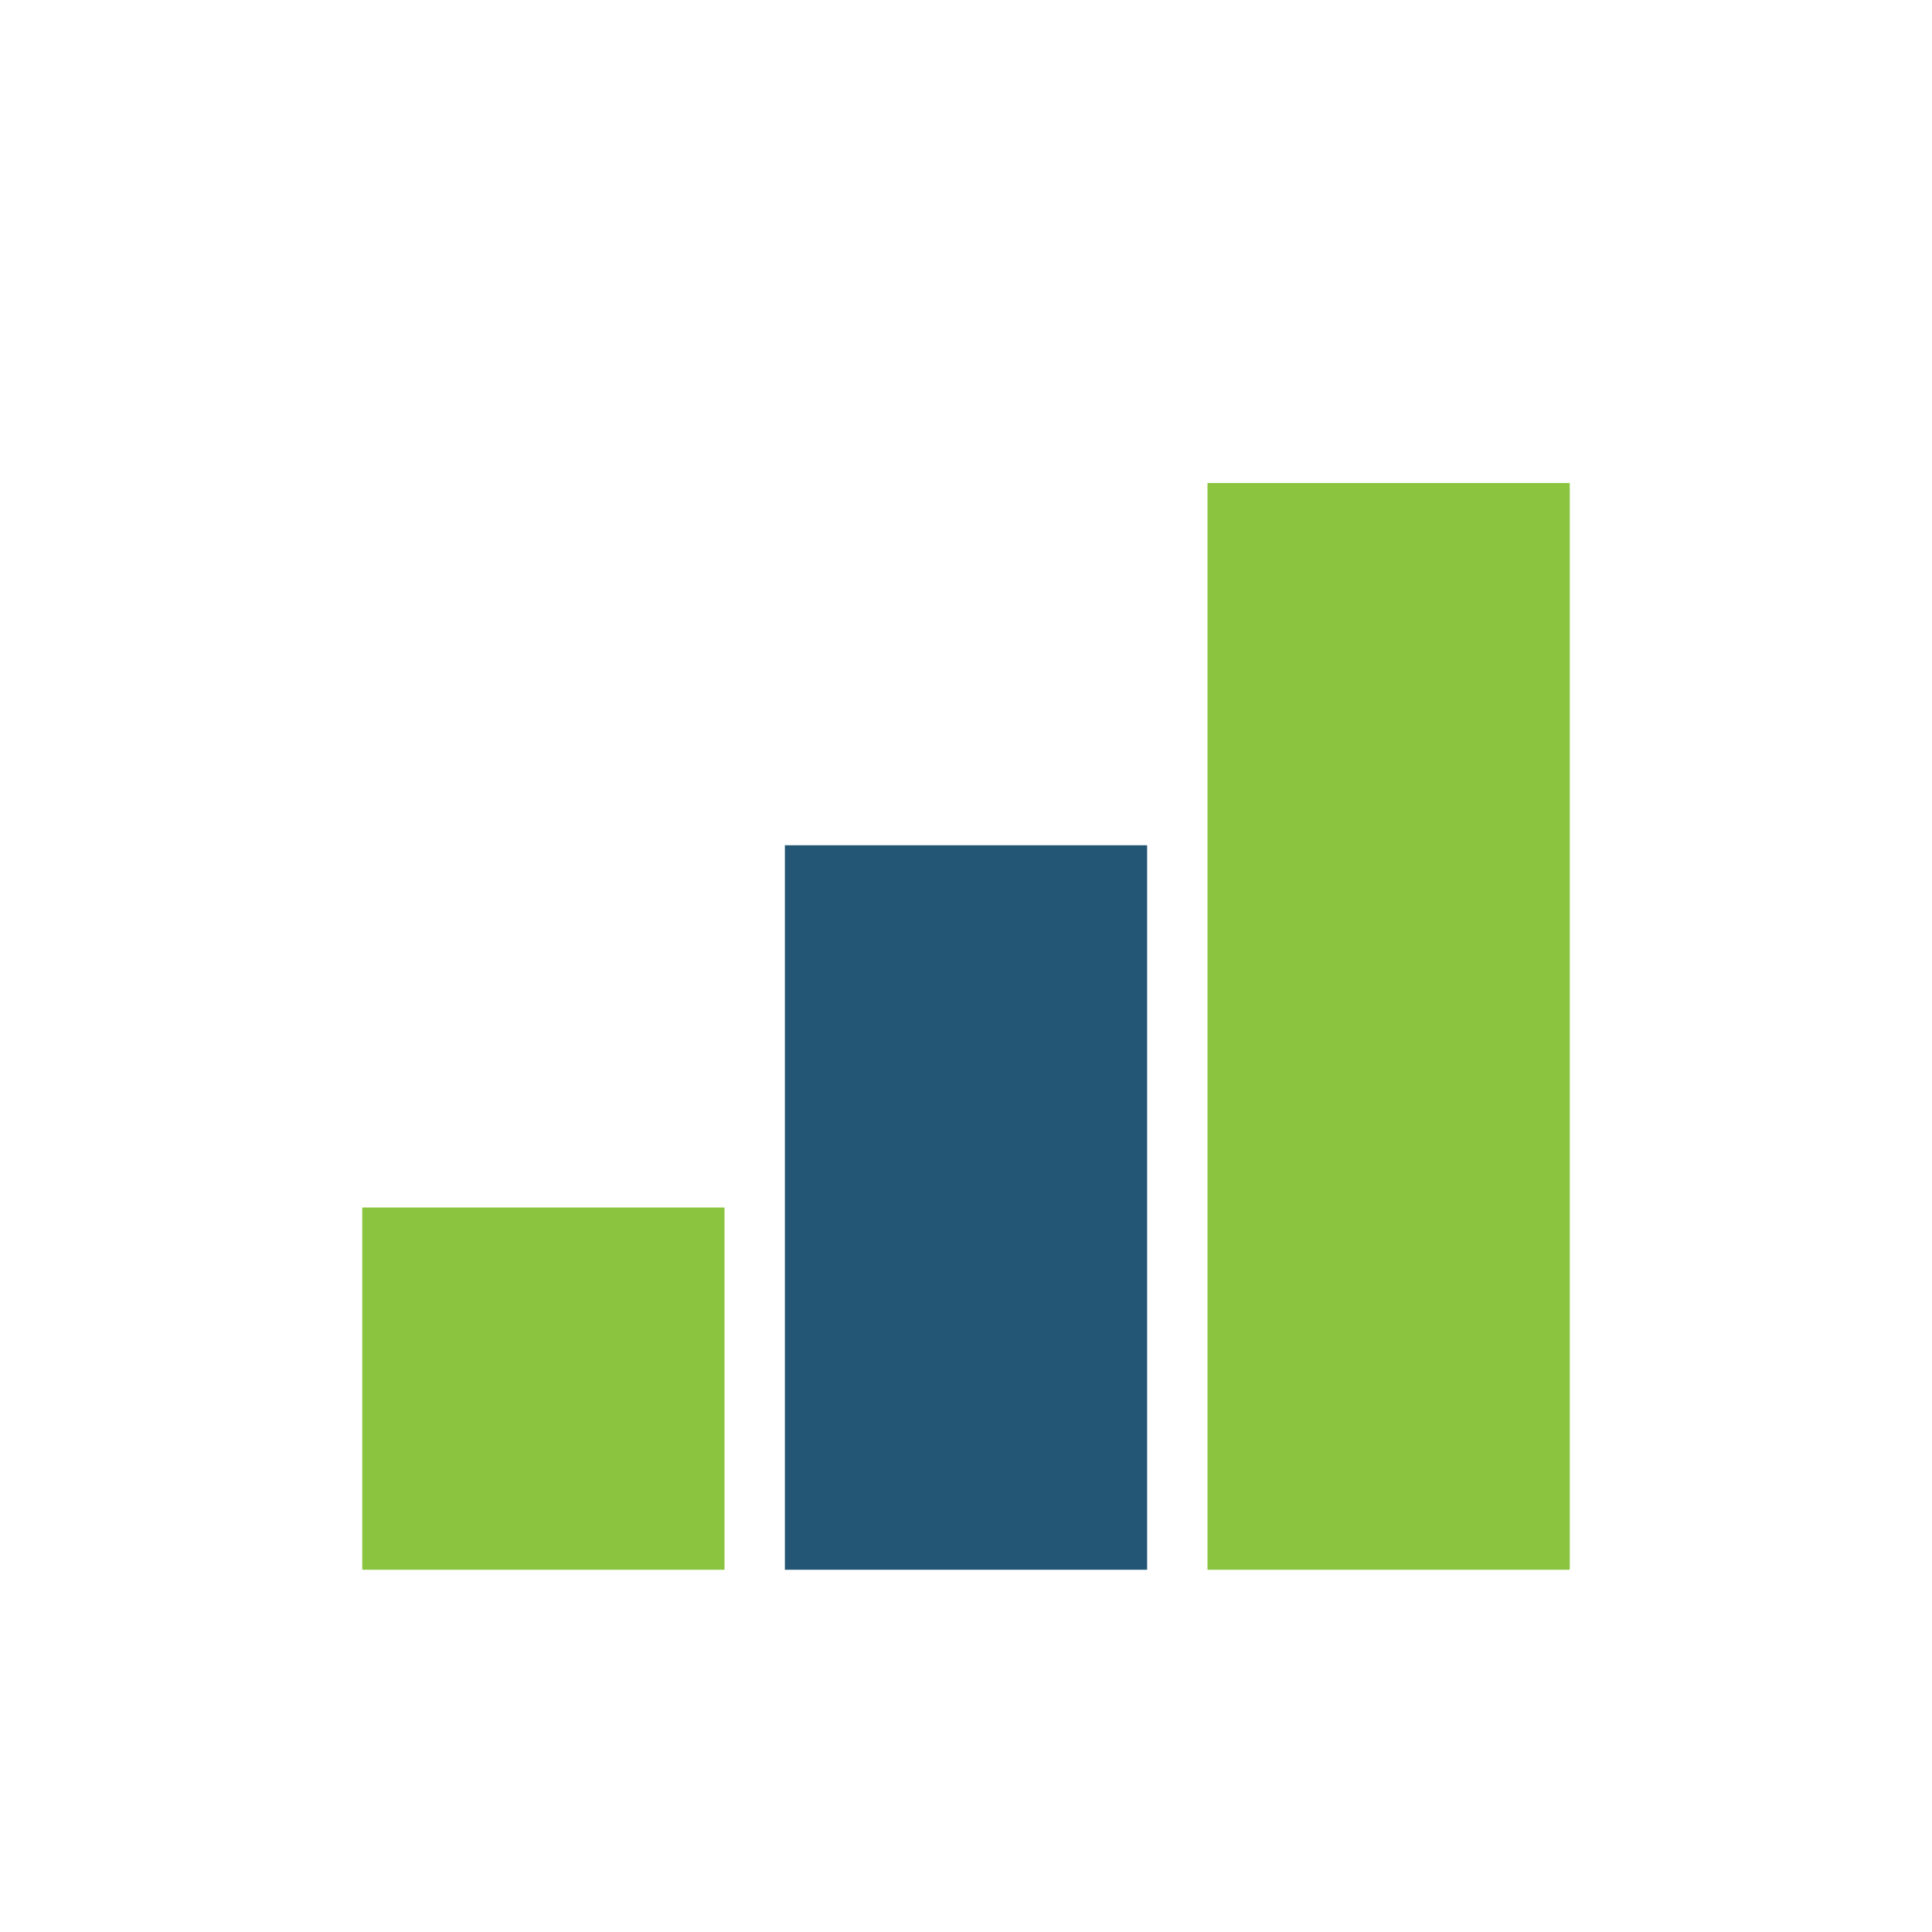
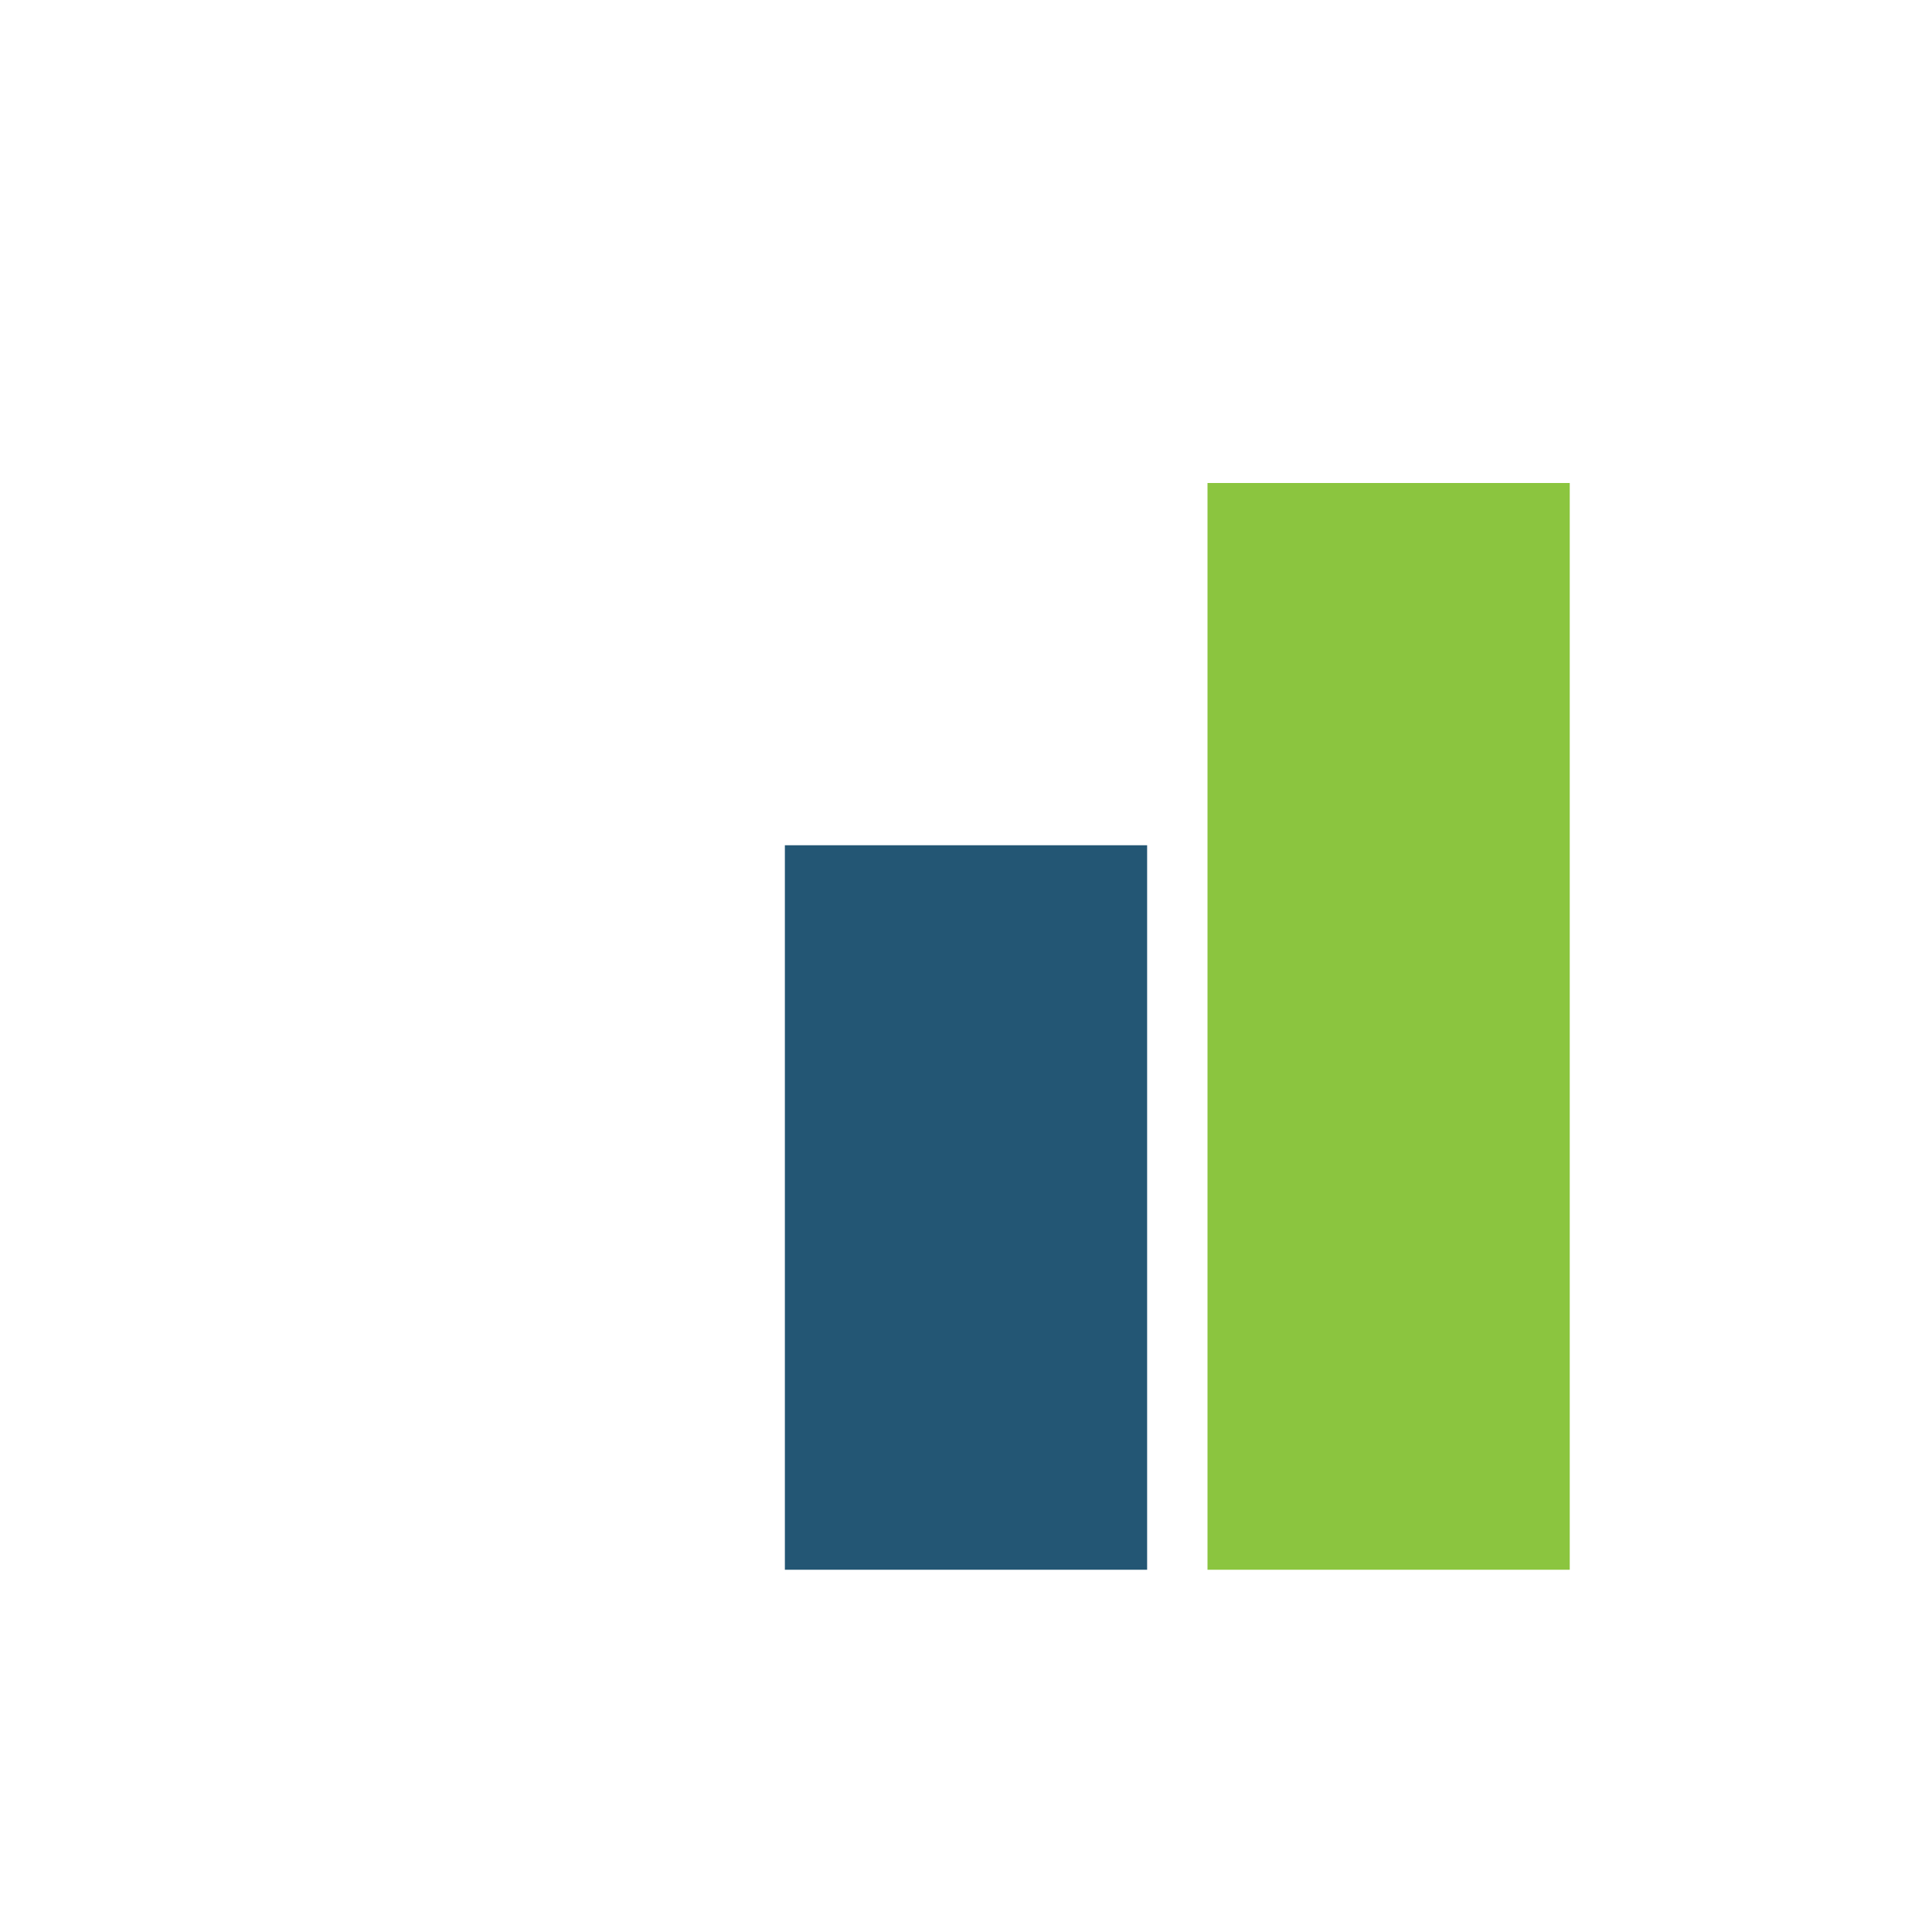
<svg xmlns="http://www.w3.org/2000/svg" width="32" height="32" viewBox="0 0 32 32">
-   <rect x="6" y="20" width="6" height="6" fill="#8BC53F" />
  <rect x="13" y="14" width="6" height="12" fill="#235674" />
  <rect x="20" y="8" width="6" height="18" fill="#8BC53F" />
</svg>